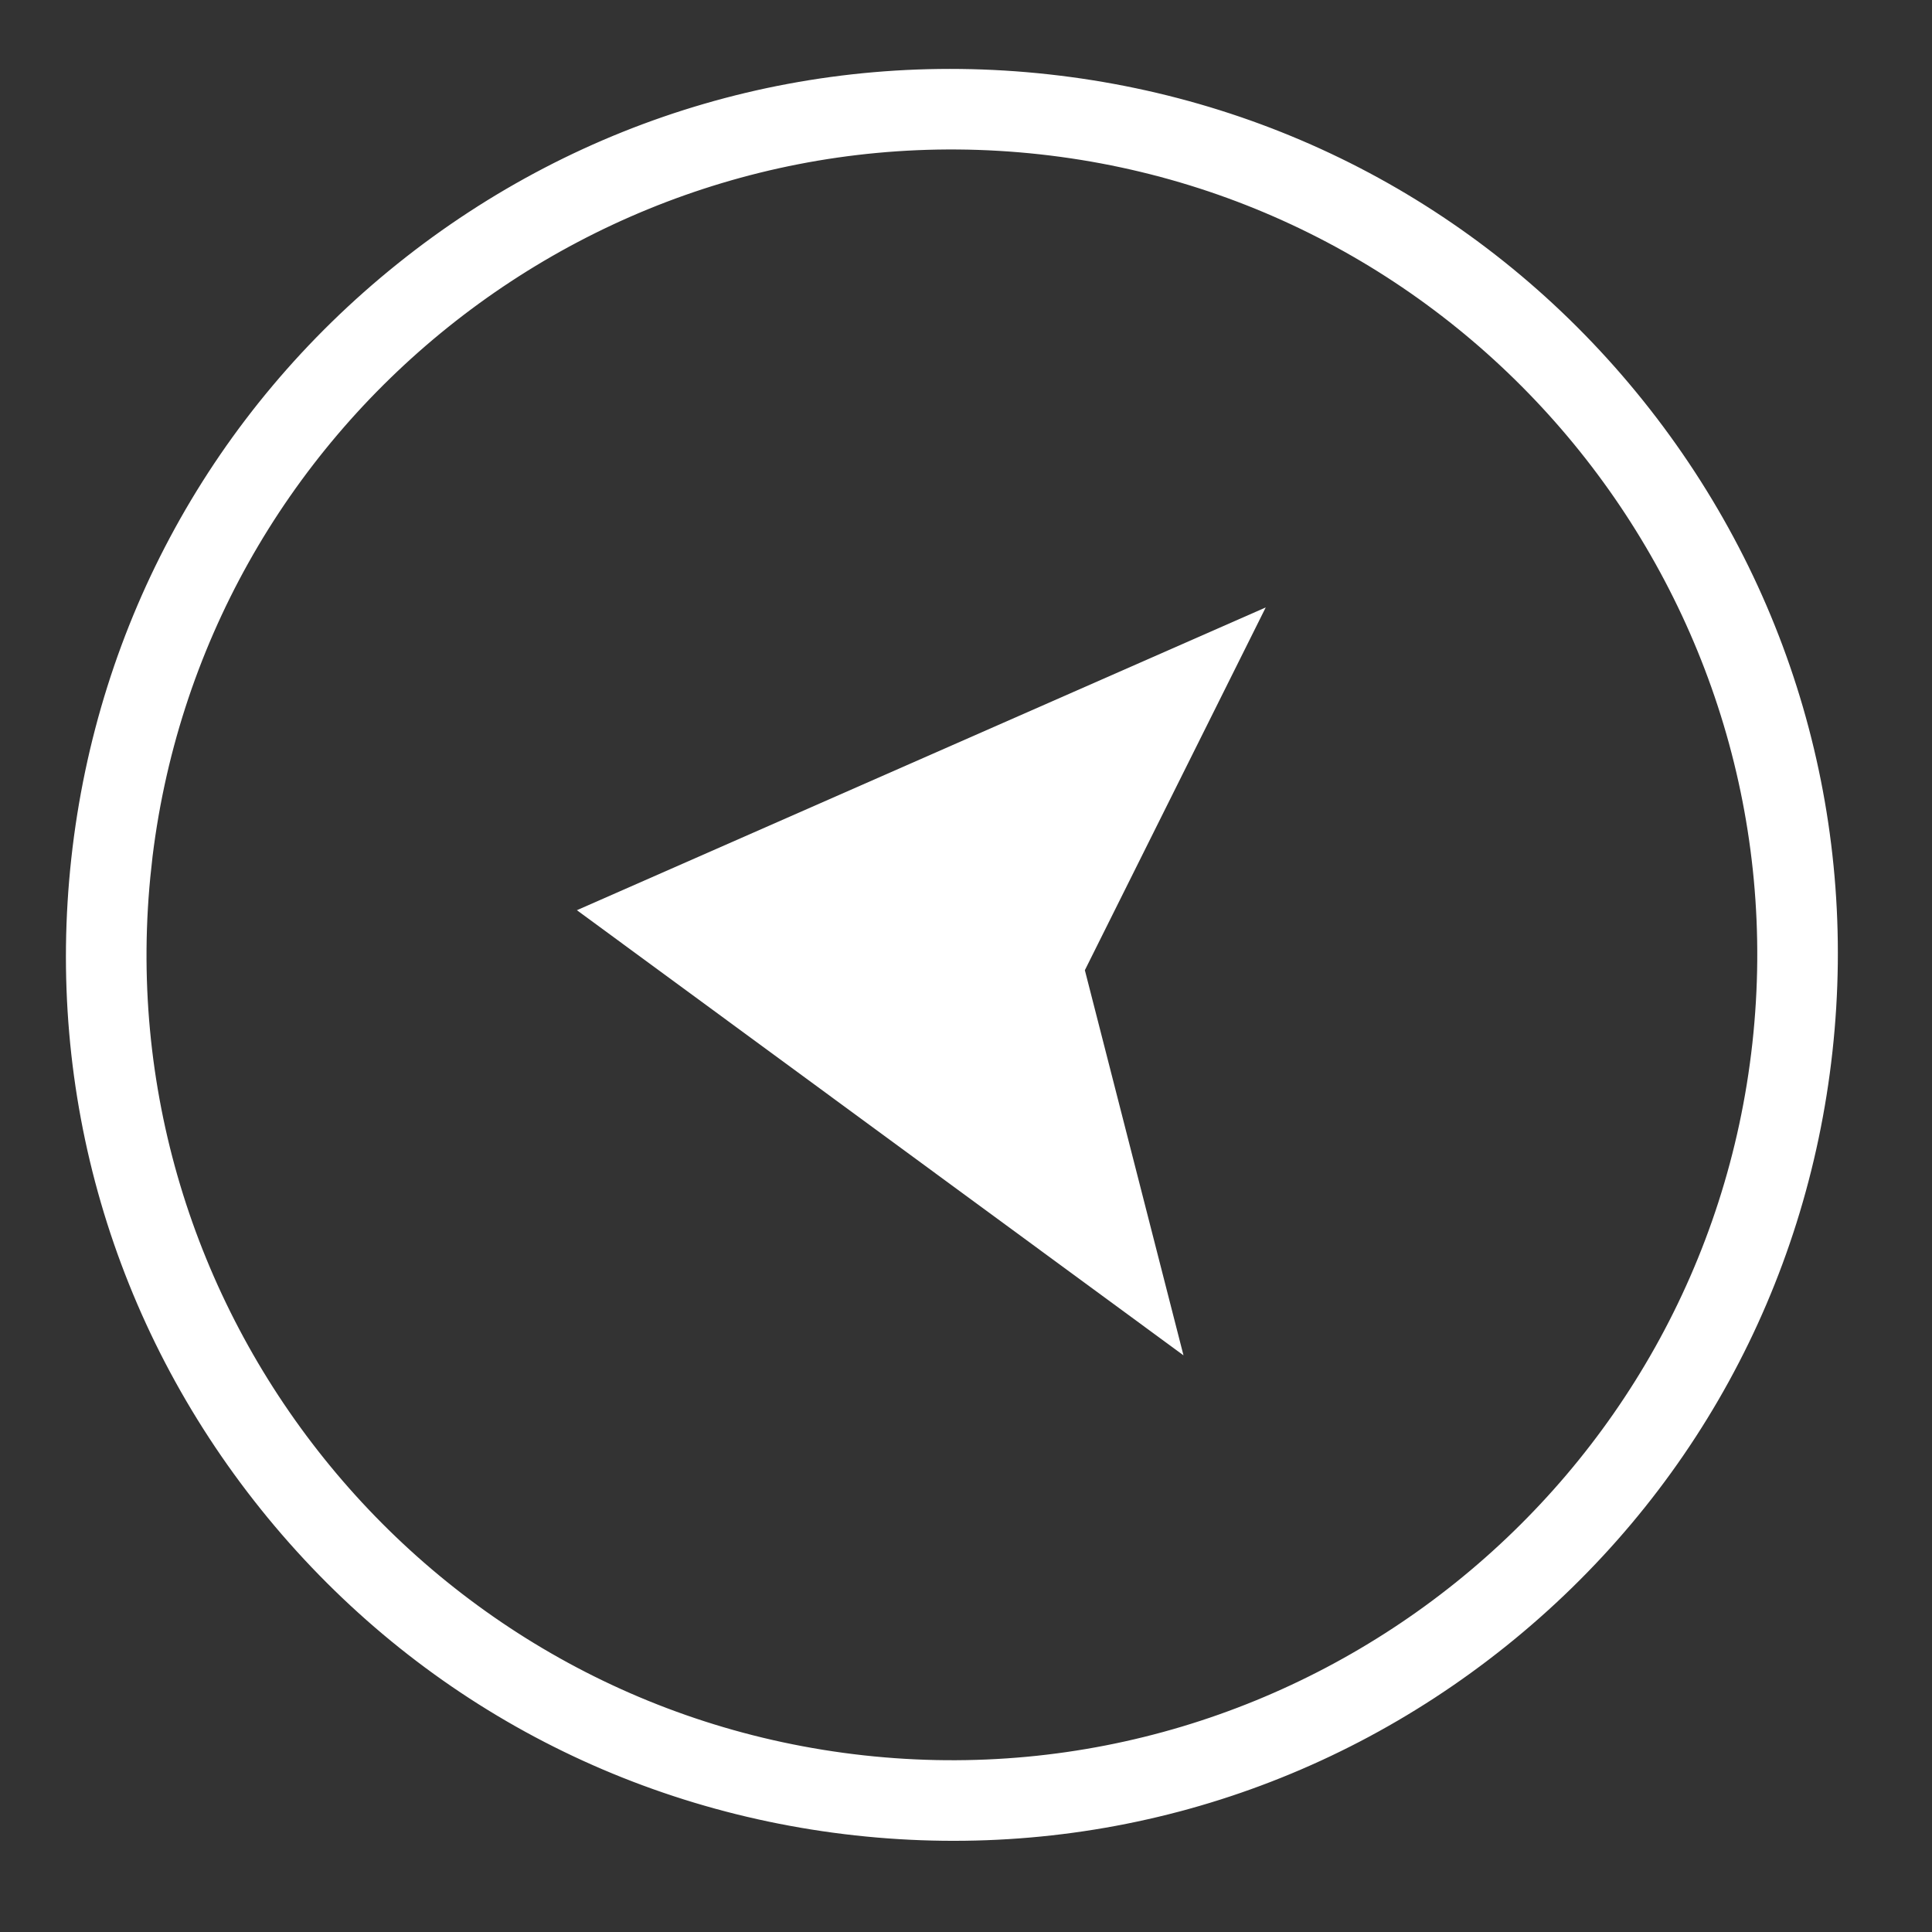
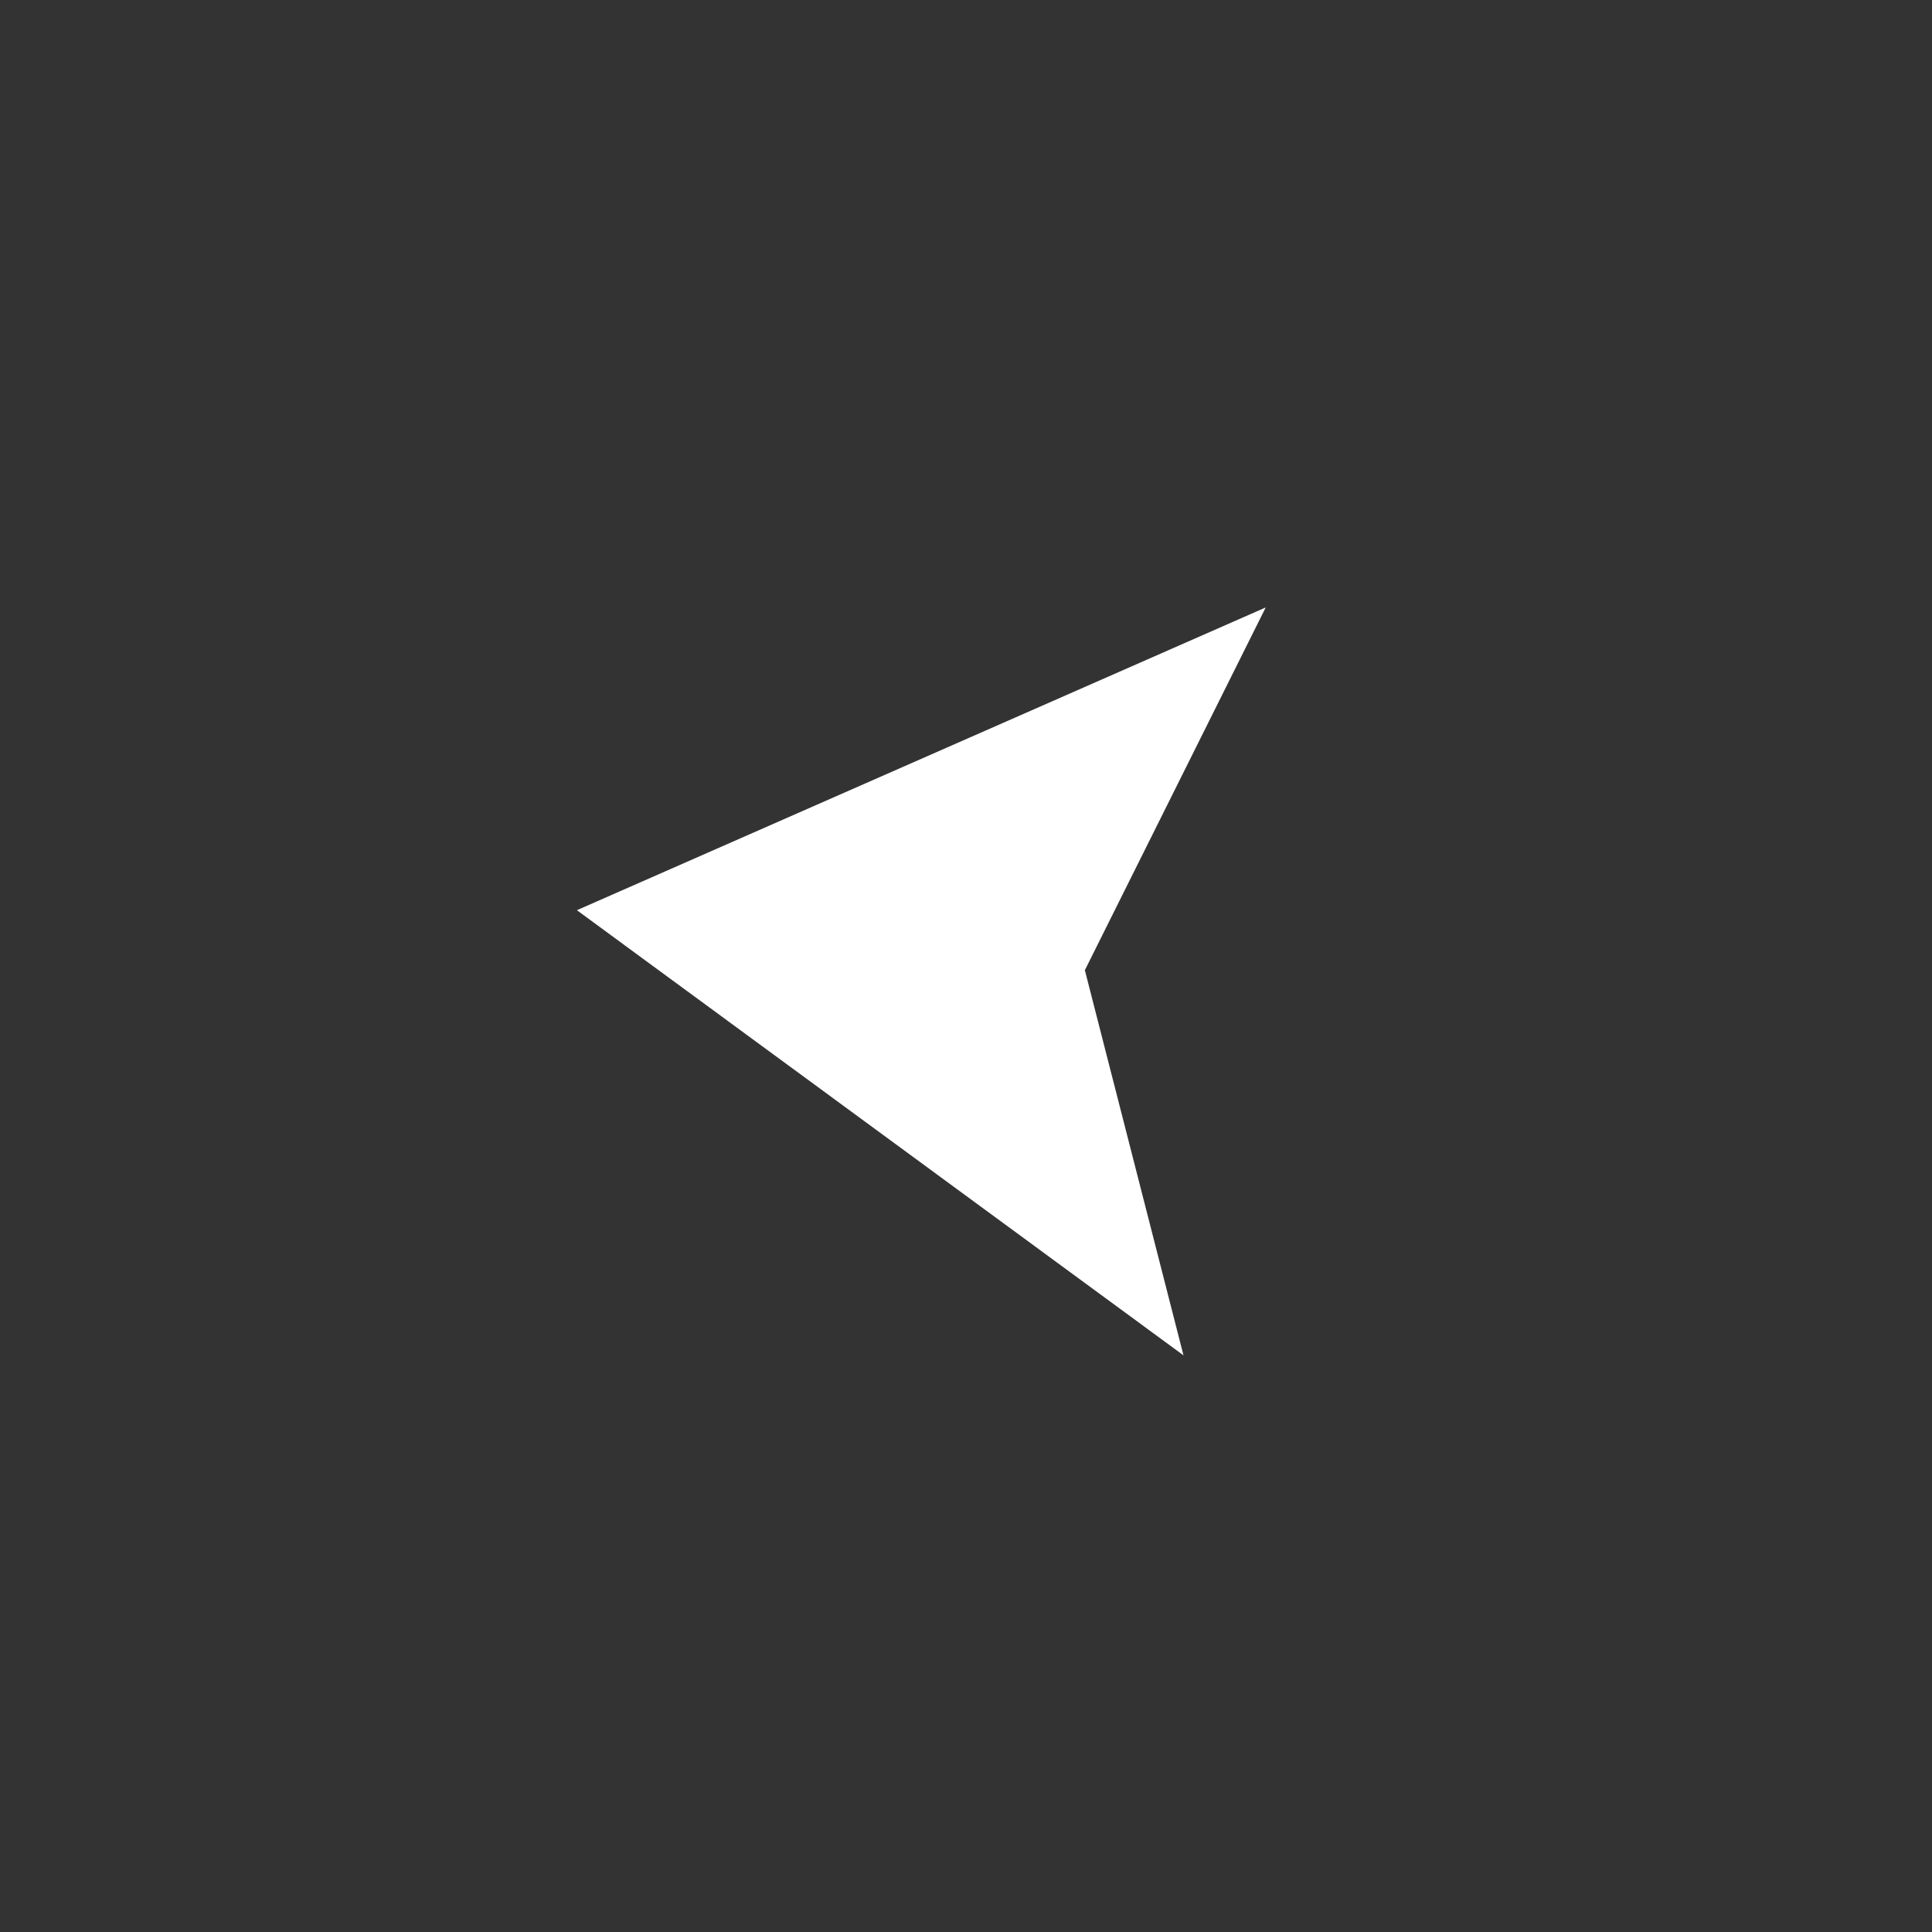
<svg xmlns="http://www.w3.org/2000/svg" width="42" height="42" viewBox="0 0 42 42" fill="none">
  <rect x="0" y="0" width="42" height="42" fill="#333333" stroke="none" />
  <path d="M12.541 19.787L25.728 29.464L23.584 21.091L27.516 13.205L12.541 19.787Z" fill="white" />
-   <path d="M6.058 32.494C2.925 28.587 1.5 23.69 2.048 18.708C2.596 13.726 5.05 9.256 8.957 6.122C12.864 2.989 17.761 1.565 22.743 2.113C27.725 2.66 32.195 5.114 35.329 9.021C38.462 12.928 39.886 17.825 39.339 22.807C38.791 27.79 36.337 32.26 32.43 35.393C28.522 38.526 23.626 39.951 18.644 39.403C13.662 38.855 9.191 36.401 6.058 32.494V32.494ZM2.794 18.79C1.709 28.657 8.859 37.572 18.726 38.657C28.593 39.742 37.508 32.592 38.593 22.725C39.677 12.858 32.528 3.943 22.66 2.858C12.793 1.774 3.878 8.923 2.793 18.79L2.794 18.79Z" stroke="white" stroke-miterlimit="10" />
</svg>